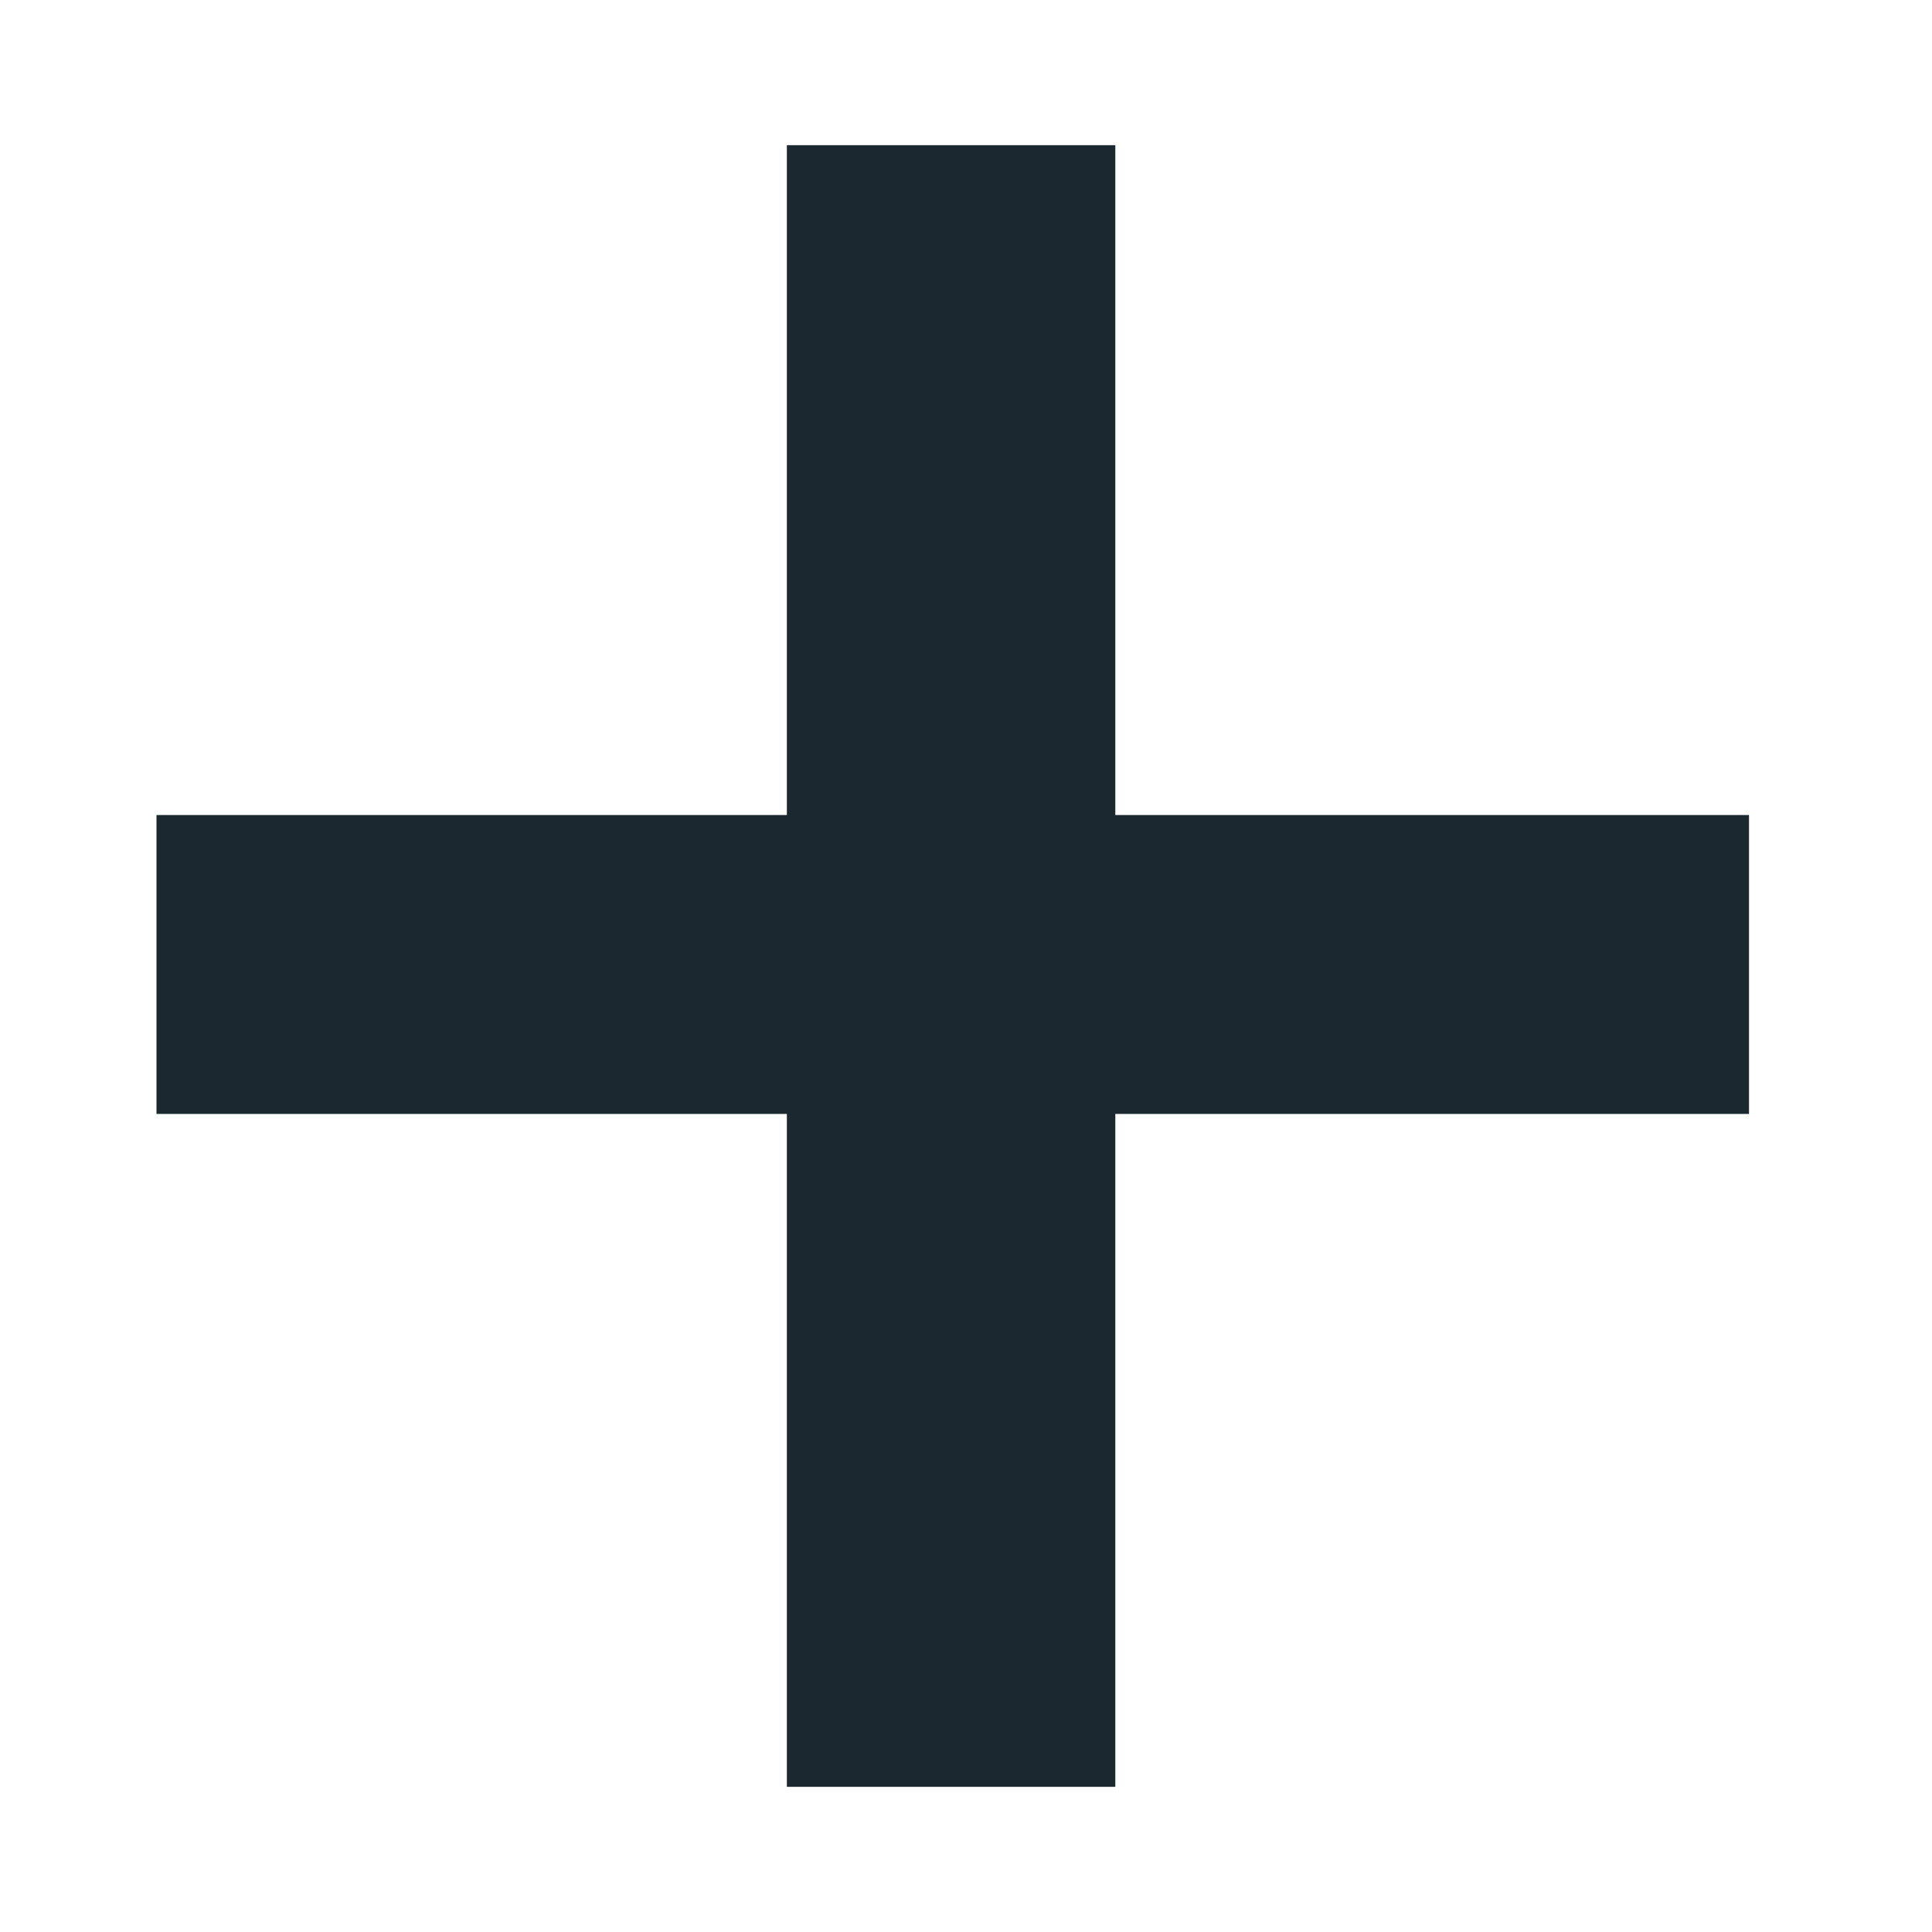
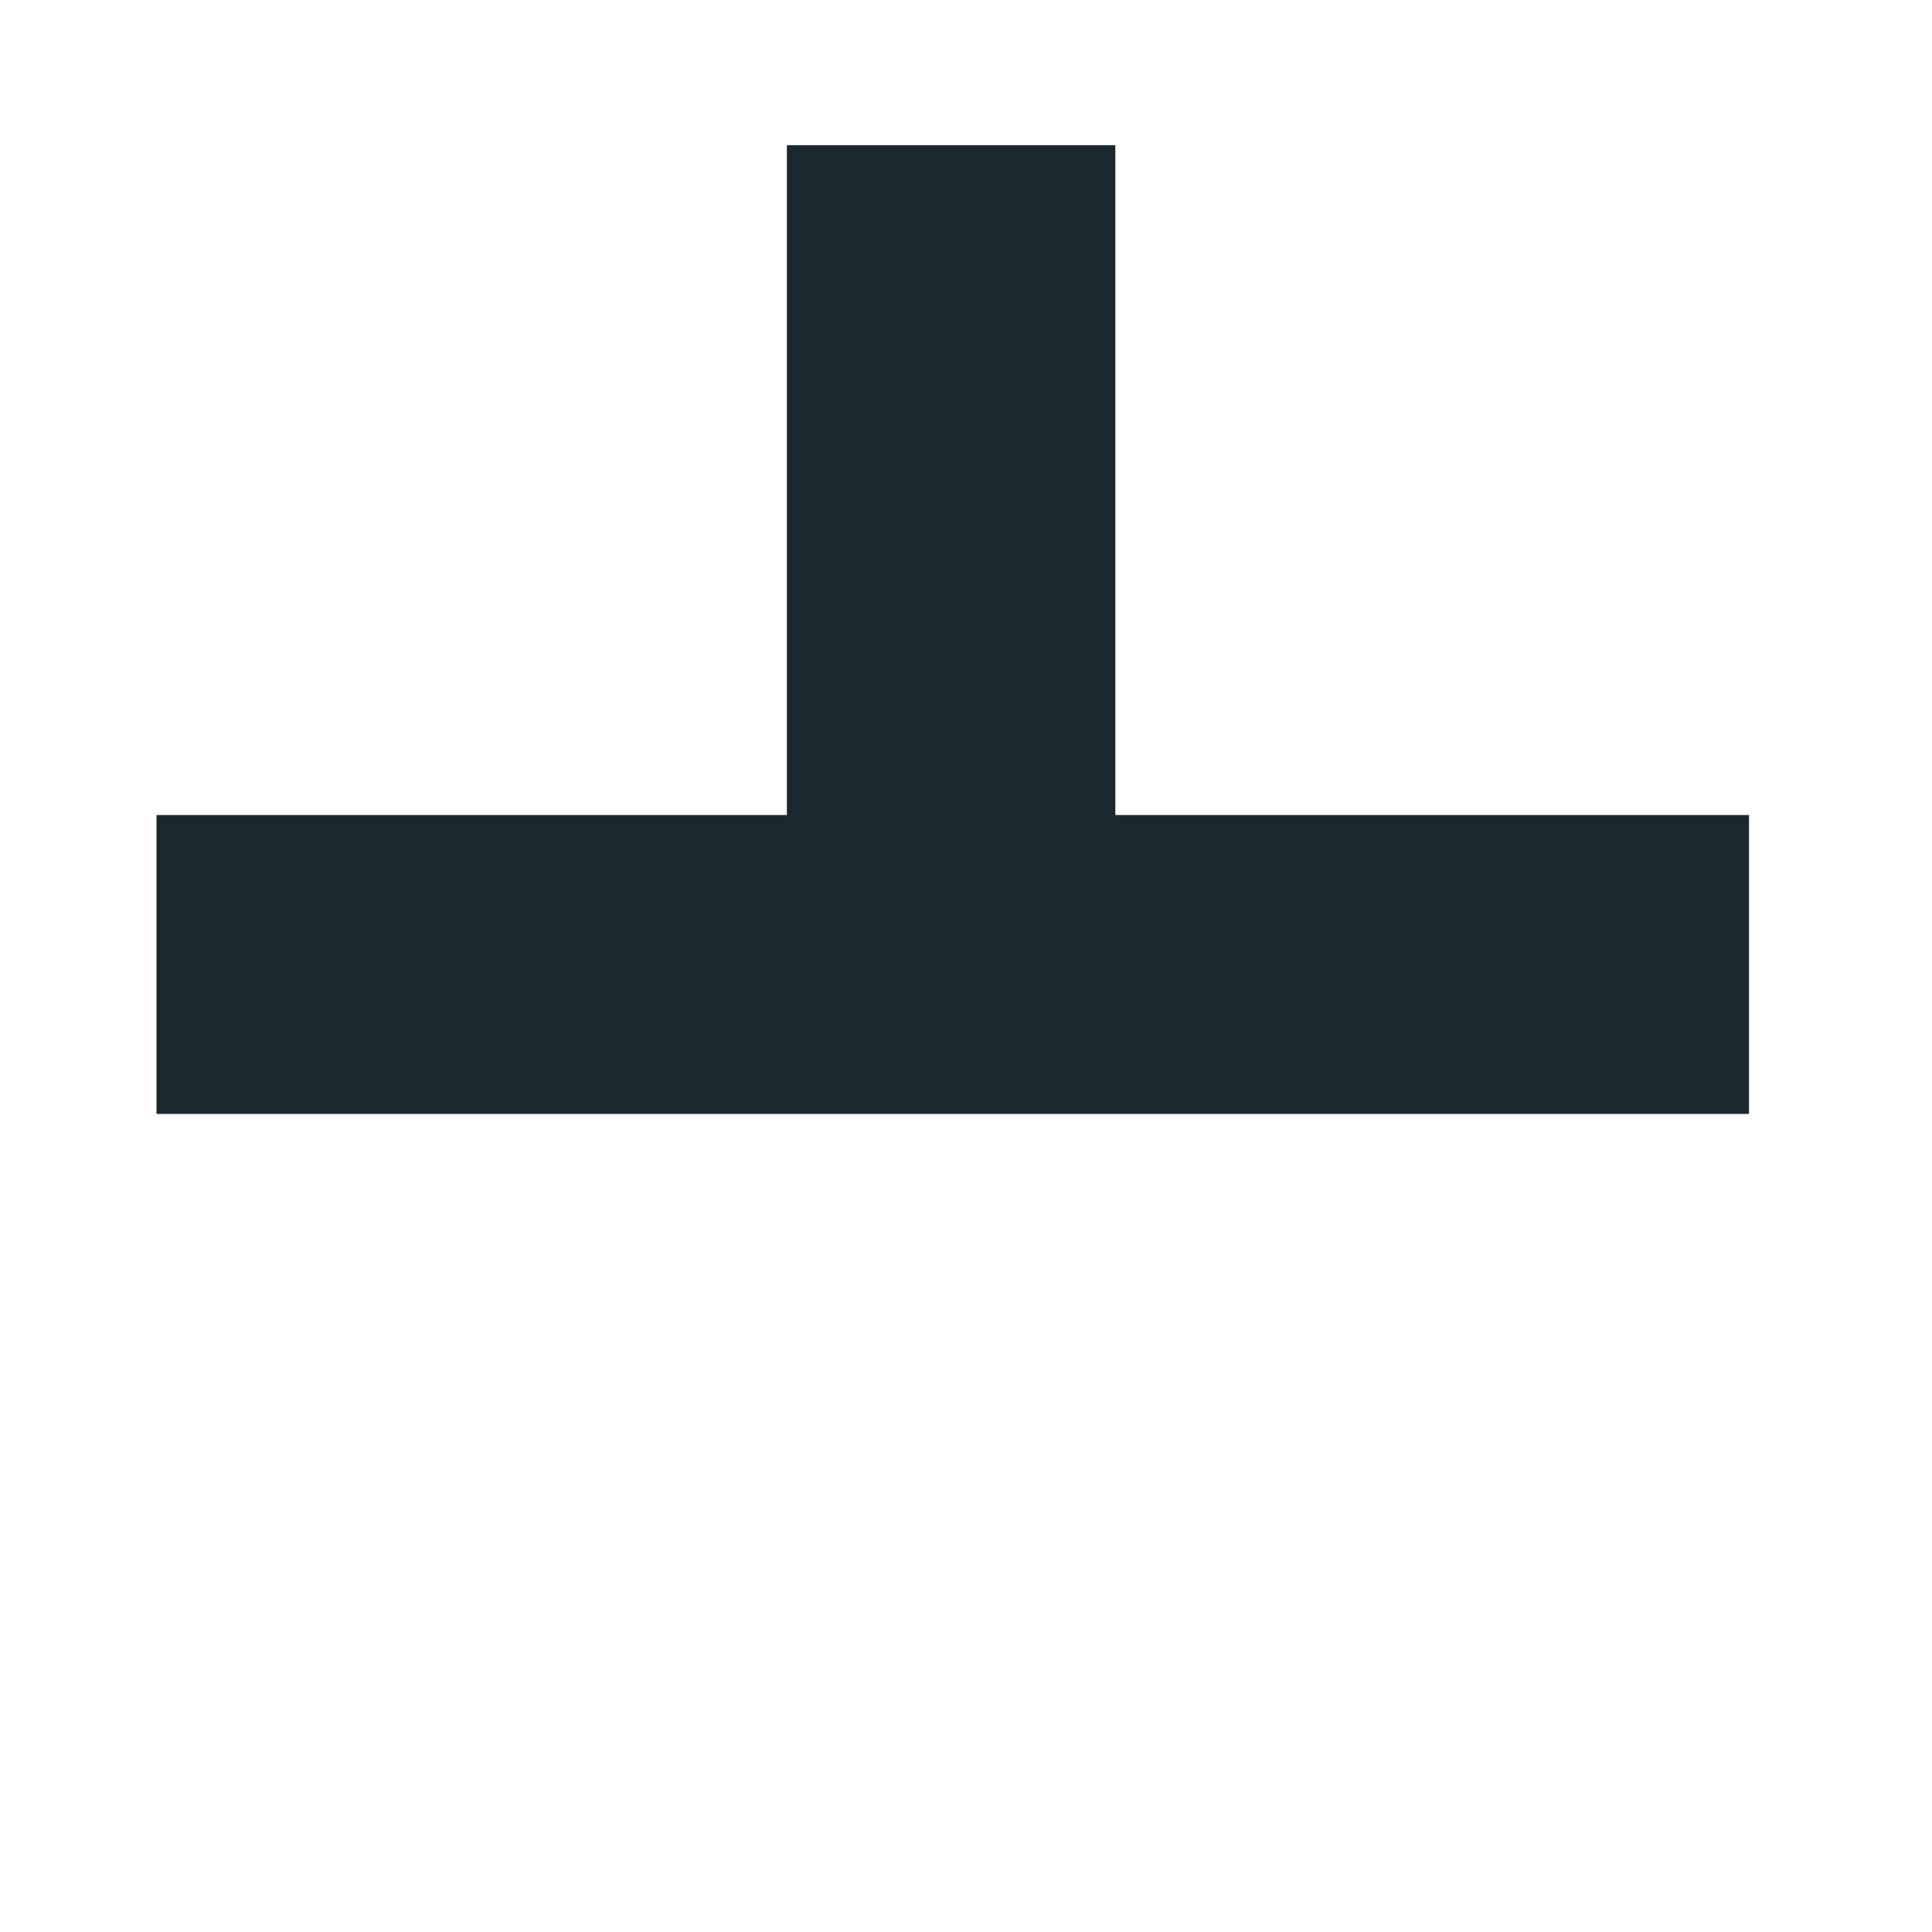
<svg xmlns="http://www.w3.org/2000/svg" width="7" height="7" viewBox="0 0 7 7" fill="none">
-   <path id="+" d="M6.337 4.036H4.041V6.474H2.851V4.036H0.567V2.953H2.851V0.526H4.041V2.953H6.337V4.036Z" fill="#1B2830" />
+   <path id="+" d="M6.337 4.036H4.041V6.474V4.036H0.567V2.953H2.851V0.526H4.041V2.953H6.337V4.036Z" fill="#1B2830" />
</svg>